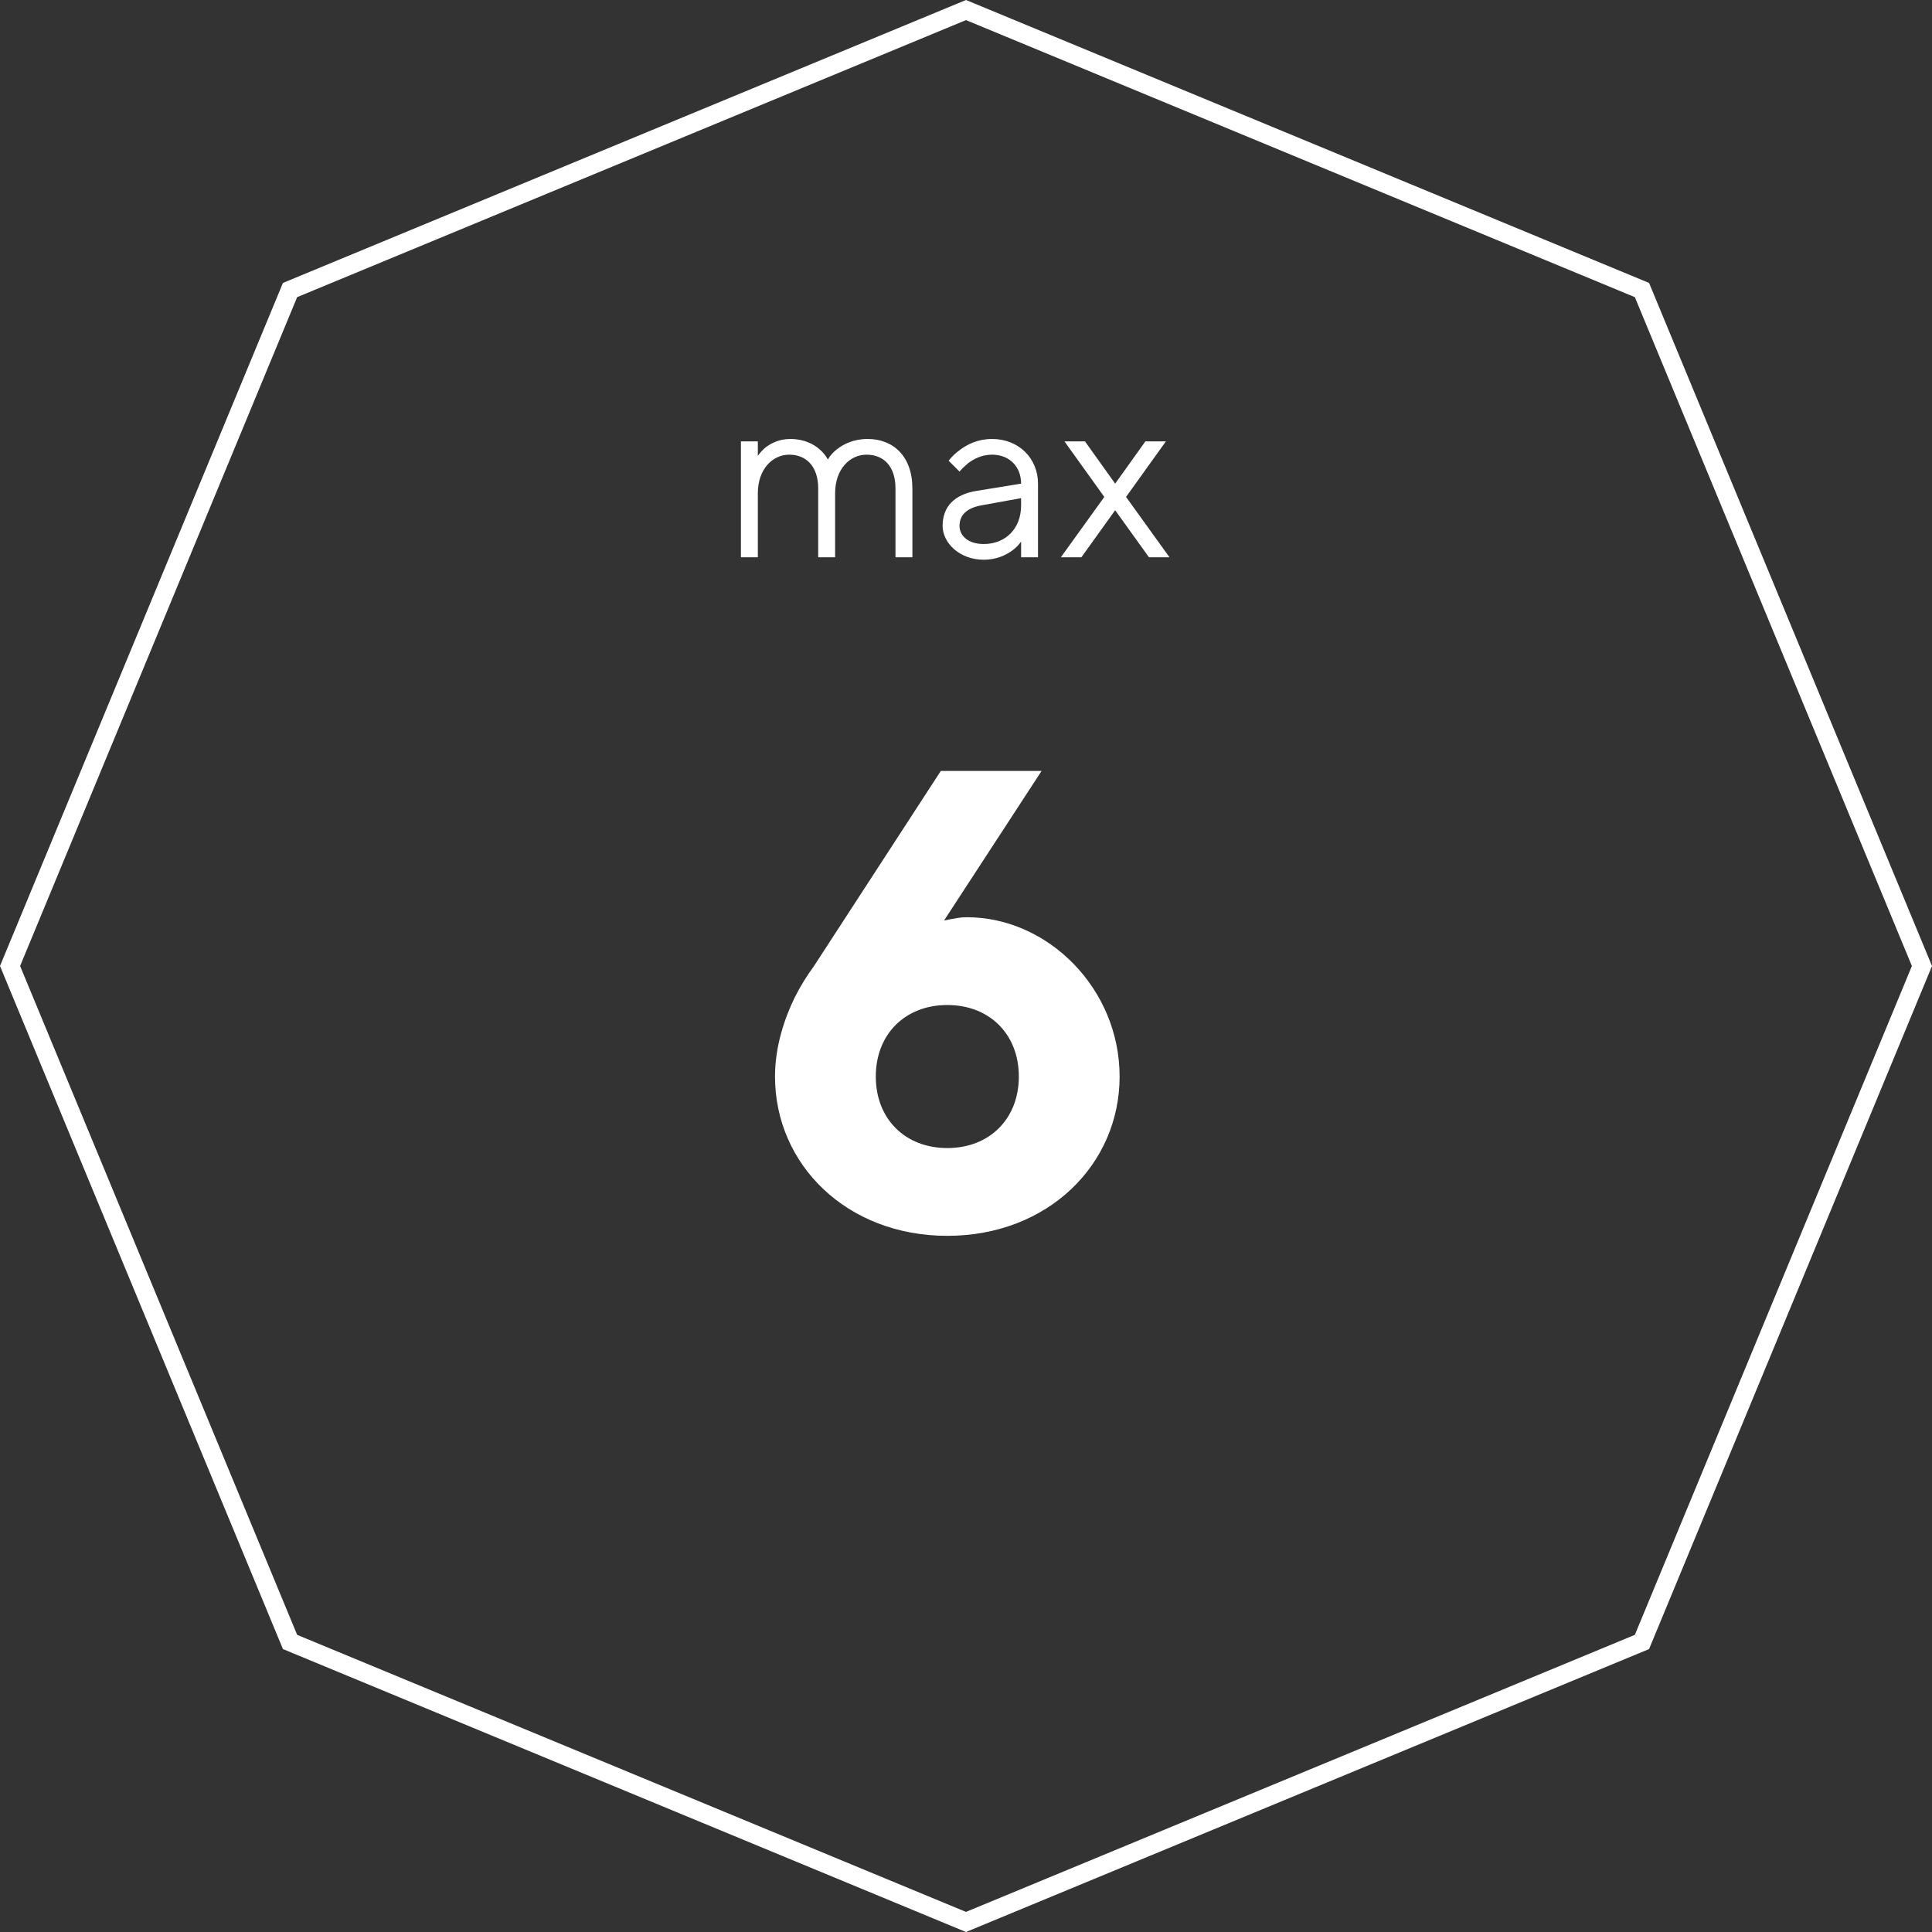
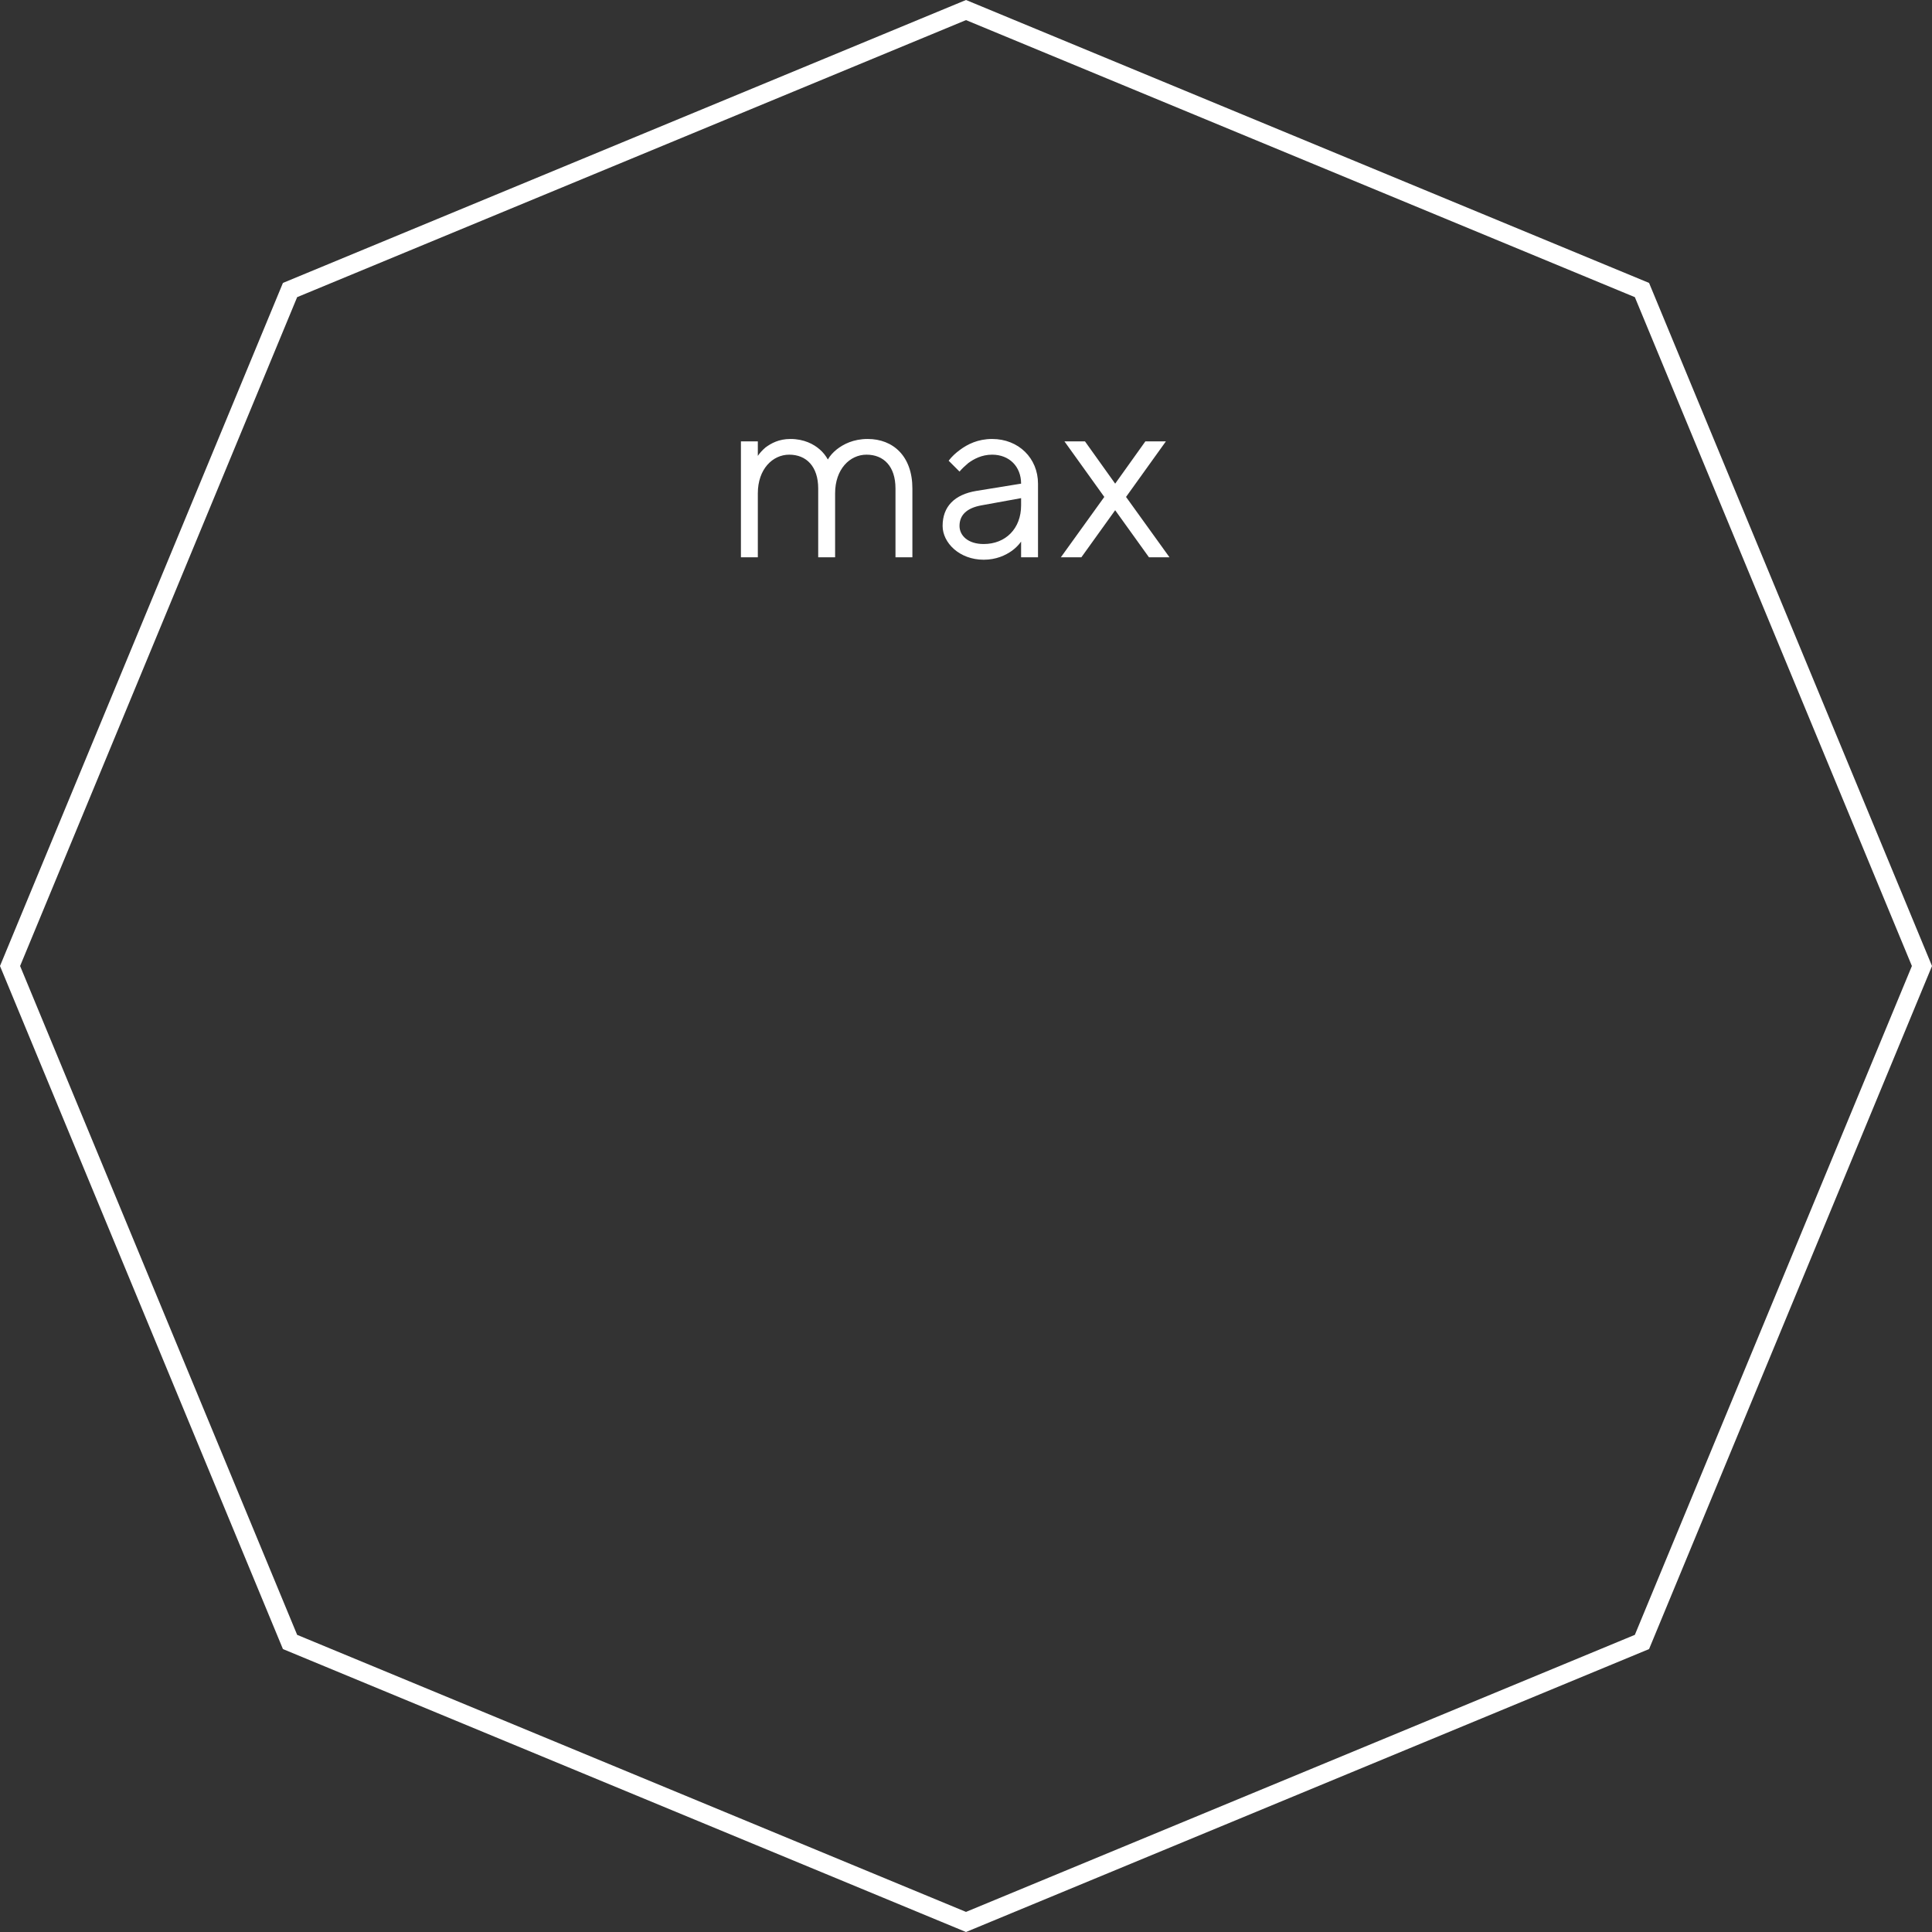
<svg xmlns="http://www.w3.org/2000/svg" width="104" height="104" viewBox="0 0 104 104" fill="none">
  <rect x="0" y="0" width="104" height="104" fill="#333333" stroke="none" />
  <path d="M15.613 15.613L52 0.541L88.387 15.613L103.459 52L88.387 88.387L52 103.459L15.613 88.387L0.541 52L15.613 15.613Z" stroke="white" />
  <path d="M39.884 30H40.794V26.555C40.794 25.255 41.587 24.475 42.484 24.475C43.407 24.475 44.044 25.112 44.044 26.295V30H44.954V26.555C44.954 25.255 45.747 24.475 46.644 24.475C47.567 24.475 48.204 25.099 48.204 26.295V30H49.114V26.295C49.114 24.553 48.074 23.63 46.709 23.63C45.929 23.63 45.396 23.916 45.045 24.189C44.85 24.345 44.681 24.527 44.564 24.735C44.447 24.527 44.304 24.345 44.122 24.189C43.81 23.916 43.29 23.63 42.549 23.63C41.925 23.63 41.509 23.864 41.21 24.085C41.041 24.228 40.911 24.371 40.794 24.54V23.76H39.884V30ZM54.966 30H55.876V26.035C55.876 24.67 54.836 23.63 53.406 23.63C52.639 23.63 52.08 23.916 51.677 24.215C51.443 24.384 51.235 24.579 51.066 24.8L51.651 25.385C51.794 25.216 51.95 25.073 52.119 24.93C52.418 24.709 52.847 24.475 53.406 24.475C54.329 24.475 54.966 25.112 54.966 26.035L52.561 26.425C51.378 26.62 50.741 27.27 50.741 28.31C50.741 29.22 51.651 30.13 52.951 30.13C53.627 30.13 54.121 29.896 54.472 29.649C54.667 29.506 54.836 29.337 54.966 29.155V30ZM54.966 27.205C54.966 28.453 54.134 29.285 52.951 29.285C52.106 29.285 51.651 28.83 51.651 28.31C51.651 27.725 52.041 27.348 52.821 27.205L54.966 26.815V27.205ZM57.105 30H58.21L60.03 27.465L61.85 30H62.955L60.615 26.75L62.76 23.76H61.655L60.03 26.035L58.405 23.76H57.3L59.445 26.75L57.105 30Z" fill="white" />
-   <path d="M43.819 52C43.434 52.525 43.084 53.085 42.769 53.715C42.244 54.8 41.719 56.305 41.719 57.95C41.719 62.675 45.569 66.525 50.994 66.525C56.419 66.525 60.269 62.675 60.269 57.95C60.269 53.225 56.419 49.375 52.044 49.375C51.659 49.375 51.414 49.445 51.169 49.48L50.819 49.55L56.069 41.5H50.644L43.819 52ZM50.994 61.8C48.719 61.8 47.144 60.225 47.144 57.95C47.144 55.675 48.719 54.1 50.994 54.1C53.269 54.1 54.844 55.675 54.844 57.95C54.844 60.225 53.269 61.8 50.994 61.8Z" fill="white" />
</svg>